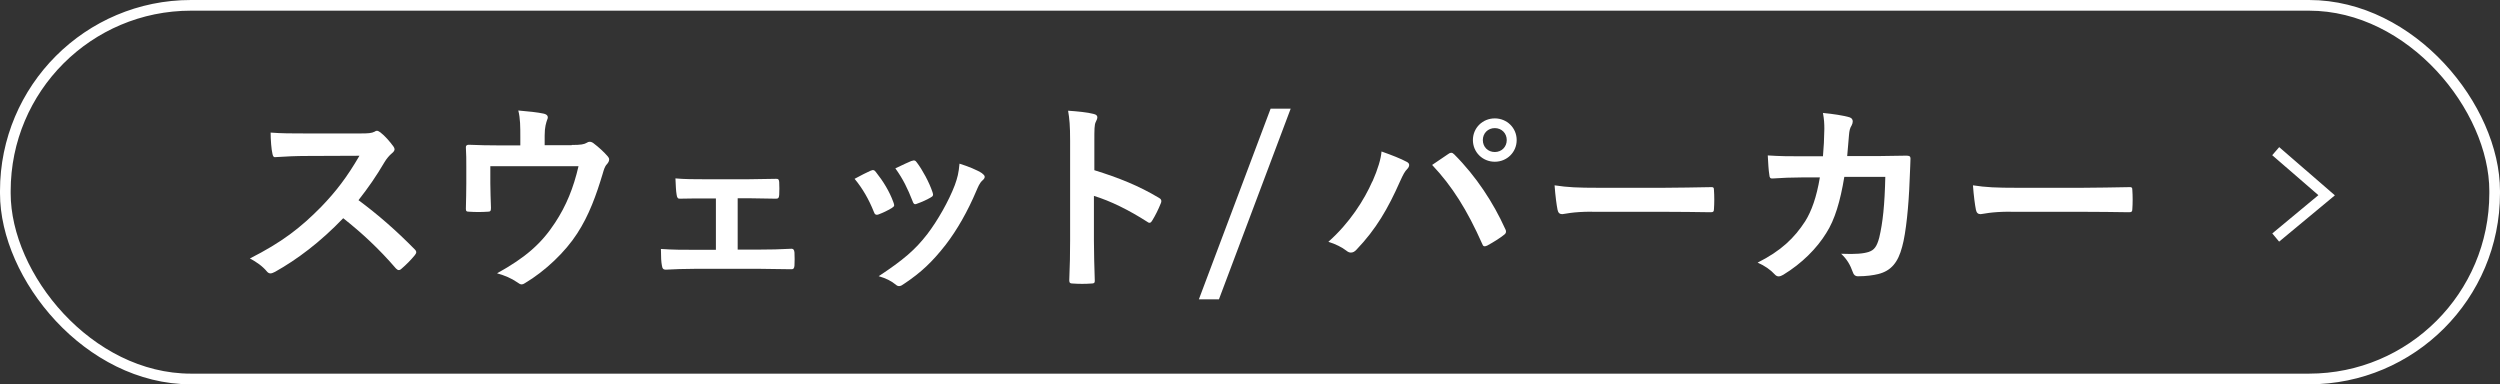
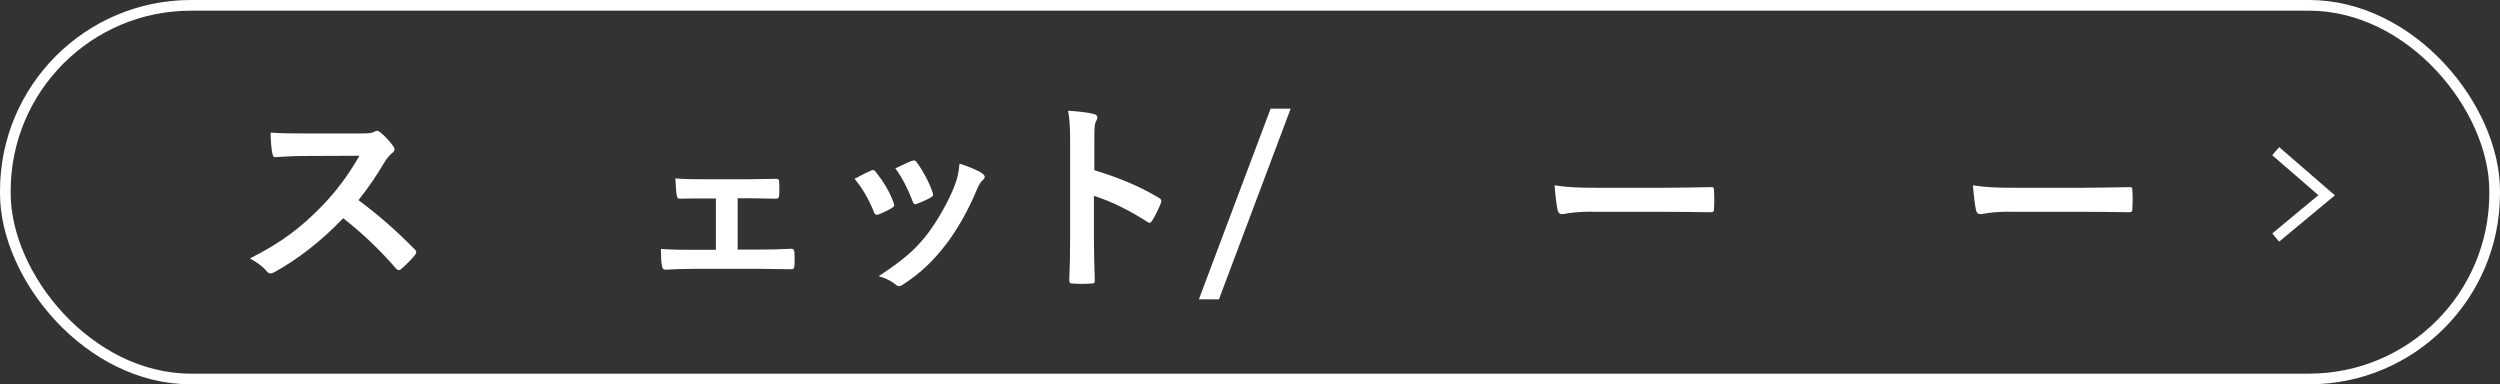
<svg xmlns="http://www.w3.org/2000/svg" id="_レイヤー_2" viewBox="0 0 234.18 36">
  <rect x="0" y="0" width="234.18" height="36" fill="#333333" stroke="none" />
  <defs>
    <style>.cls-1{fill:#fff;}.cls-2{fill:none;stroke:#fff;stroke-miterlimit:10;}</style>
  </defs>
  <g id="_前回から変わった箇所">
    <path class="cls-1" d="M33.79,12.5c.68,0,1.03-.02,1.31-.17.08-.06.13-.08.21-.08.11,0,.21.08.32.15.44.34.87.84,1.23,1.33.06.1.1.17.1.25,0,.11-.08.25-.25.38-.25.21-.49.49-.7.84-.78,1.33-1.52,2.39-2.43,3.55,1.82,1.35,3.52,2.83,5.26,4.6.1.09.15.19.15.27s-.04.17-.13.28c-.36.44-.8.89-1.27,1.29-.08.08-.15.11-.23.11-.1,0-.17-.06-.27-.15-1.6-1.86-3.23-3.36-4.94-4.71-2.15,2.24-4.31,3.86-6.38,5.02-.17.08-.3.15-.44.15-.11,0-.23-.06-.32-.17-.42-.51-.97-.89-1.6-1.23,2.96-1.5,4.73-2.85,6.69-4.85,1.37-1.42,2.41-2.77,3.57-4.77l-4.9.02c-.99,0-1.98.04-3,.11-.15.02-.21-.11-.25-.32-.1-.4-.17-1.31-.17-1.98,1.03.08,1.98.08,3.21.08h5.22Z" />
-     <path class="cls-1" d="M53.54,13.58c.89,0,1.18-.06,1.43-.21.08-.06.17-.09.27-.09.15,0,.3.08.42.19.38.28.93.78,1.27,1.18.09.1.13.19.13.29,0,.15-.08.29-.19.42-.25.25-.32.61-.42.93-.59,1.96-1.27,3.88-2.39,5.59-1.1,1.71-2.98,3.51-4.9,4.65-.11.08-.21.11-.3.11-.13,0-.25-.08-.4-.19-.59-.4-1.14-.63-1.9-.85,2.68-1.48,4.16-2.79,5.43-4.73,1.06-1.61,1.73-3.27,2.2-5.3h-8.26v1.6c0,.76.04,1.54.06,2.3,0,.3-.06.36-.3.36-.57.04-1.18.04-1.75,0-.25,0-.3-.06-.3-.28.02-.97.04-1.6.04-2.36v-1.54c0-.61,0-1.29-.04-1.84-.02-.17.1-.25.27-.25.89.04,1.94.06,2.89.06h1.94v-.74c0-1.01,0-1.79-.19-2.53.93.08,1.82.17,2.36.29.38.08.49.29.34.59-.09.27-.23.67-.23,1.46v.91h2.55Z" />
    <path class="cls-1" d="M69.08,23.38h2.01c.97,0,2.03-.02,3.06-.08.17,0,.25.11.27.36.02.4.02.82,0,1.22-.02.25-.1.36-.32.34-.99,0-2.11-.04-2.98-.04h-5.97c-1.14,0-2,.04-2.79.08-.23,0-.32-.11-.36-.4-.06-.3-.09-.76-.09-1.54,1.1.08,2.03.08,3.25.08h1.9v-4.81h-1.04c-.78,0-1.46,0-2.34.02-.17.02-.27-.1-.3-.38-.06-.32-.08-.84-.11-1.52.82.08,1.82.08,2.64.08h4.22c.85,0,1.73-.04,2.56-.04.23-.02.29.1.3.32.02.38.02.8,0,1.18-.02.3-.1.38-.38.36-.74,0-1.69-.04-2.47-.04h-1.04v4.81Z" />
    <path class="cls-1" d="M81.56,15.99c.21-.1.34-.08.49.13.67.84,1.27,1.81,1.63,2.81.04.13.08.21.08.29,0,.11-.08.17-.23.27-.46.27-.78.42-1.22.59-.27.1-.38,0-.47-.27-.44-1.1-1.03-2.15-1.79-3.06.65-.36,1.1-.57,1.5-.76ZM91.99,16.24c.15.11.25.21.25.32s-.06.21-.21.34c-.28.25-.42.63-.57.97-.82,1.94-1.81,3.67-2.87,5.05-1.25,1.6-2.3,2.6-3.91,3.67-.15.11-.3.21-.46.21-.1,0-.21-.04-.3-.13-.48-.38-.91-.59-1.61-.8,2.28-1.5,3.42-2.47,4.56-3.95.95-1.24,2.01-3.1,2.57-4.58.25-.7.36-1.12.44-2.01.8.25,1.65.59,2.13.91ZM85.4,15.08c.21-.09.34-.08.49.15.51.67,1.16,1.86,1.46,2.77.1.28.06.38-.19.51-.36.21-.78.4-1.31.59-.21.08-.29-.02-.38-.29-.44-1.12-.87-2.03-1.6-3.04.76-.36,1.2-.57,1.52-.7Z" />
    <path class="cls-1" d="M102.5,15.94c2.32.72,4.16,1.46,6.04,2.58.21.11.3.25.21.49-.25.63-.55,1.22-.82,1.65-.08.13-.15.21-.25.21-.06,0-.13-.02-.21-.09-1.75-1.12-3.46-1.96-5-2.43v4.2c0,1.23.04,2.36.08,3.72.02.23-.08.29-.34.29-.55.04-1.14.04-1.69,0-.27,0-.36-.06-.36-.29.06-1.41.08-2.53.08-3.74v-9.35c0-1.42-.06-2.05-.19-2.81.87.06,1.82.15,2.38.3.27.06.36.17.36.32,0,.11-.06.27-.15.44-.13.25-.13.72-.13,1.79v2.72Z" />
    <path class="cls-1" d="M120.9,10.18l-6.72,17.86h-1.88l6.72-17.86h1.88Z" />
-     <path class="cls-1" d="M128.56,17c.51-1.16.8-2.13.85-2.81.97.34,1.82.68,2.36.97.17.08.23.19.23.3,0,.13-.08.27-.19.38-.21.21-.36.47-.67,1.16-1.12,2.53-2.24,4.47-4.07,6.38-.17.19-.34.28-.53.28-.15,0-.28-.06-.44-.19-.38-.3-.99-.61-1.67-.82,2-1.77,3.36-3.93,4.12-5.66ZM135.67,14.42c.1-.08.19-.11.27-.11.09,0,.17.04.28.15,2.07,2.07,3.67,4.54,4.77,6.97.06.09.08.17.08.27,0,.11-.06.21-.19.3-.36.29-.97.68-1.58,1.01-.25.11-.38.08-.46-.17-1.41-3.17-2.81-5.4-4.69-7.39.68-.46,1.2-.82,1.52-1.03ZM142.07,13.12c0,1.14-.91,2.03-2.05,2.03s-2.05-.89-2.05-2.03.91-2.03,2.05-2.03,2.05.89,2.05,2.03ZM138.9,13.12c0,.65.48,1.12,1.12,1.12s1.12-.48,1.12-1.12-.48-1.12-1.12-1.12-1.12.48-1.12,1.12Z" />
    <path class="cls-1" d="M149.13,19.83c-1.88,0-2.6.23-2.79.23-.23,0-.38-.11-.44-.4-.09-.44-.21-1.33-.28-2.3,1.23.19,2.19.23,4.1.23h6.12c1.44,0,2.91-.04,4.37-.06.29-.02.34.04.34.27.04.57.04,1.22,0,1.79,0,.23-.08.3-.34.29-1.42-.02-2.83-.04-4.24-.04h-6.84Z" />
-     <path class="cls-1" d="M170.76,14.64c.08-.93.11-1.54.13-2.56,0-.49-.02-.89-.13-1.5,1.01.1,1.86.23,2.47.4.25.08.32.23.32.4,0,.11-.04.25-.1.36-.17.28-.21.47-.25.89-.06.61-.08,1.06-.17,1.99h2.89c.87,0,1.77-.04,2.64-.04.3,0,.4.06.4.27,0,.25-.04,1.01-.08,2.01-.08,2.34-.34,4.98-.7,6.25-.38,1.46-1.03,2.26-2.24,2.56-.44.11-1.12.21-1.92.21-.23,0-.38-.13-.46-.38-.25-.7-.55-1.22-1.1-1.73,1.41.06,2.11-.02,2.58-.17.51-.17.76-.48.99-1.33.34-1.44.51-3.06.57-5.7h-3.84c-.38,2.3-.89,4.01-1.69,5.26-.87,1.42-2.28,2.85-4.03,3.91-.15.09-.3.15-.44.15-.11,0-.25-.06-.36-.19-.38-.42-.95-.82-1.6-1.1,2.19-1.1,3.44-2.3,4.46-3.88.59-.95,1.06-2.24,1.37-4.1h-1.71c-.93,0-1.84.04-2.74.1-.19.02-.27-.1-.28-.32-.08-.46-.11-1.14-.15-1.84,1.2.08,2.05.08,3.15.08h2Z" />
    <path class="cls-1" d="M188.32,19.83c-1.88,0-2.6.23-2.79.23-.23,0-.38-.11-.44-.4-.09-.44-.21-1.33-.28-2.3,1.23.19,2.19.23,4.1.23h6.12c1.44,0,2.91-.04,4.37-.06.29-.02.34.04.34.27.04.57.04,1.22,0,1.79,0,.23-.08.3-.34.29-1.42-.02-2.83-.04-4.24-.04h-6.84Z" />
    <rect class="cls-2" x=".5" y=".5" width="233.18" height="35" rx="17.39" ry="17.39" />
    <polyline class="cls-2" points="213.17 22.25 217.94 18.29 213.17 14.16" />
  </g>
</svg>